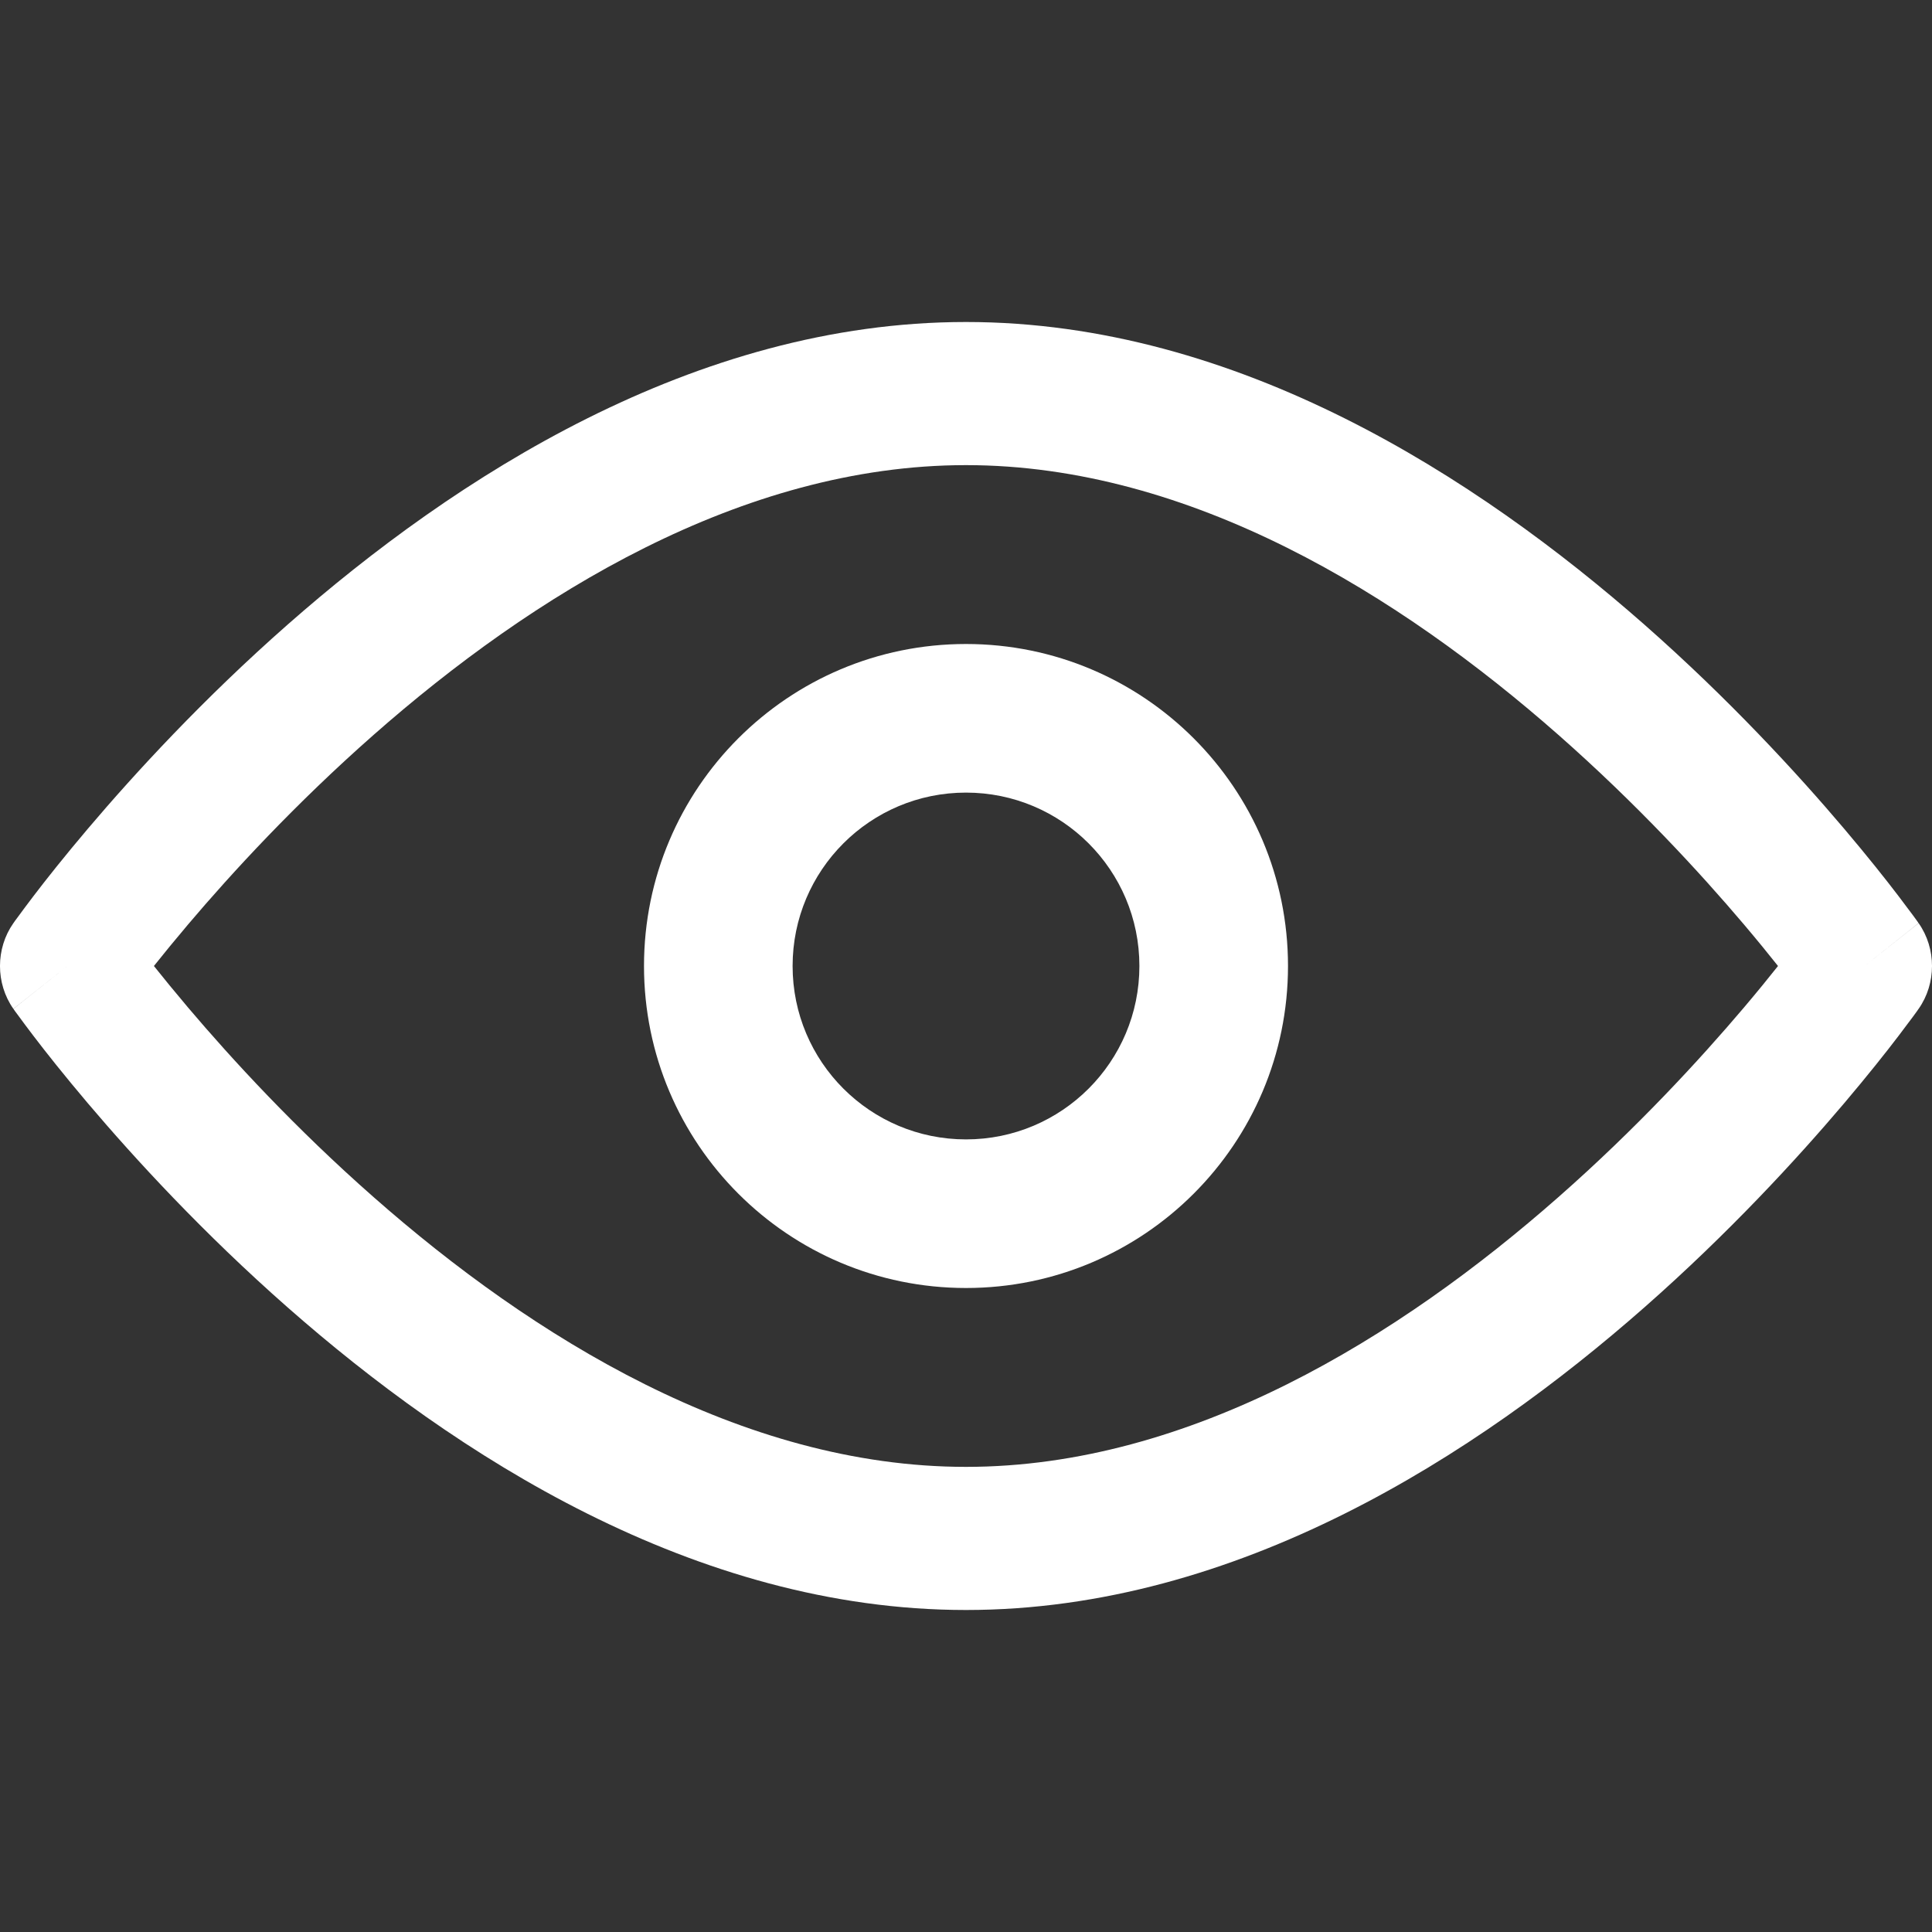
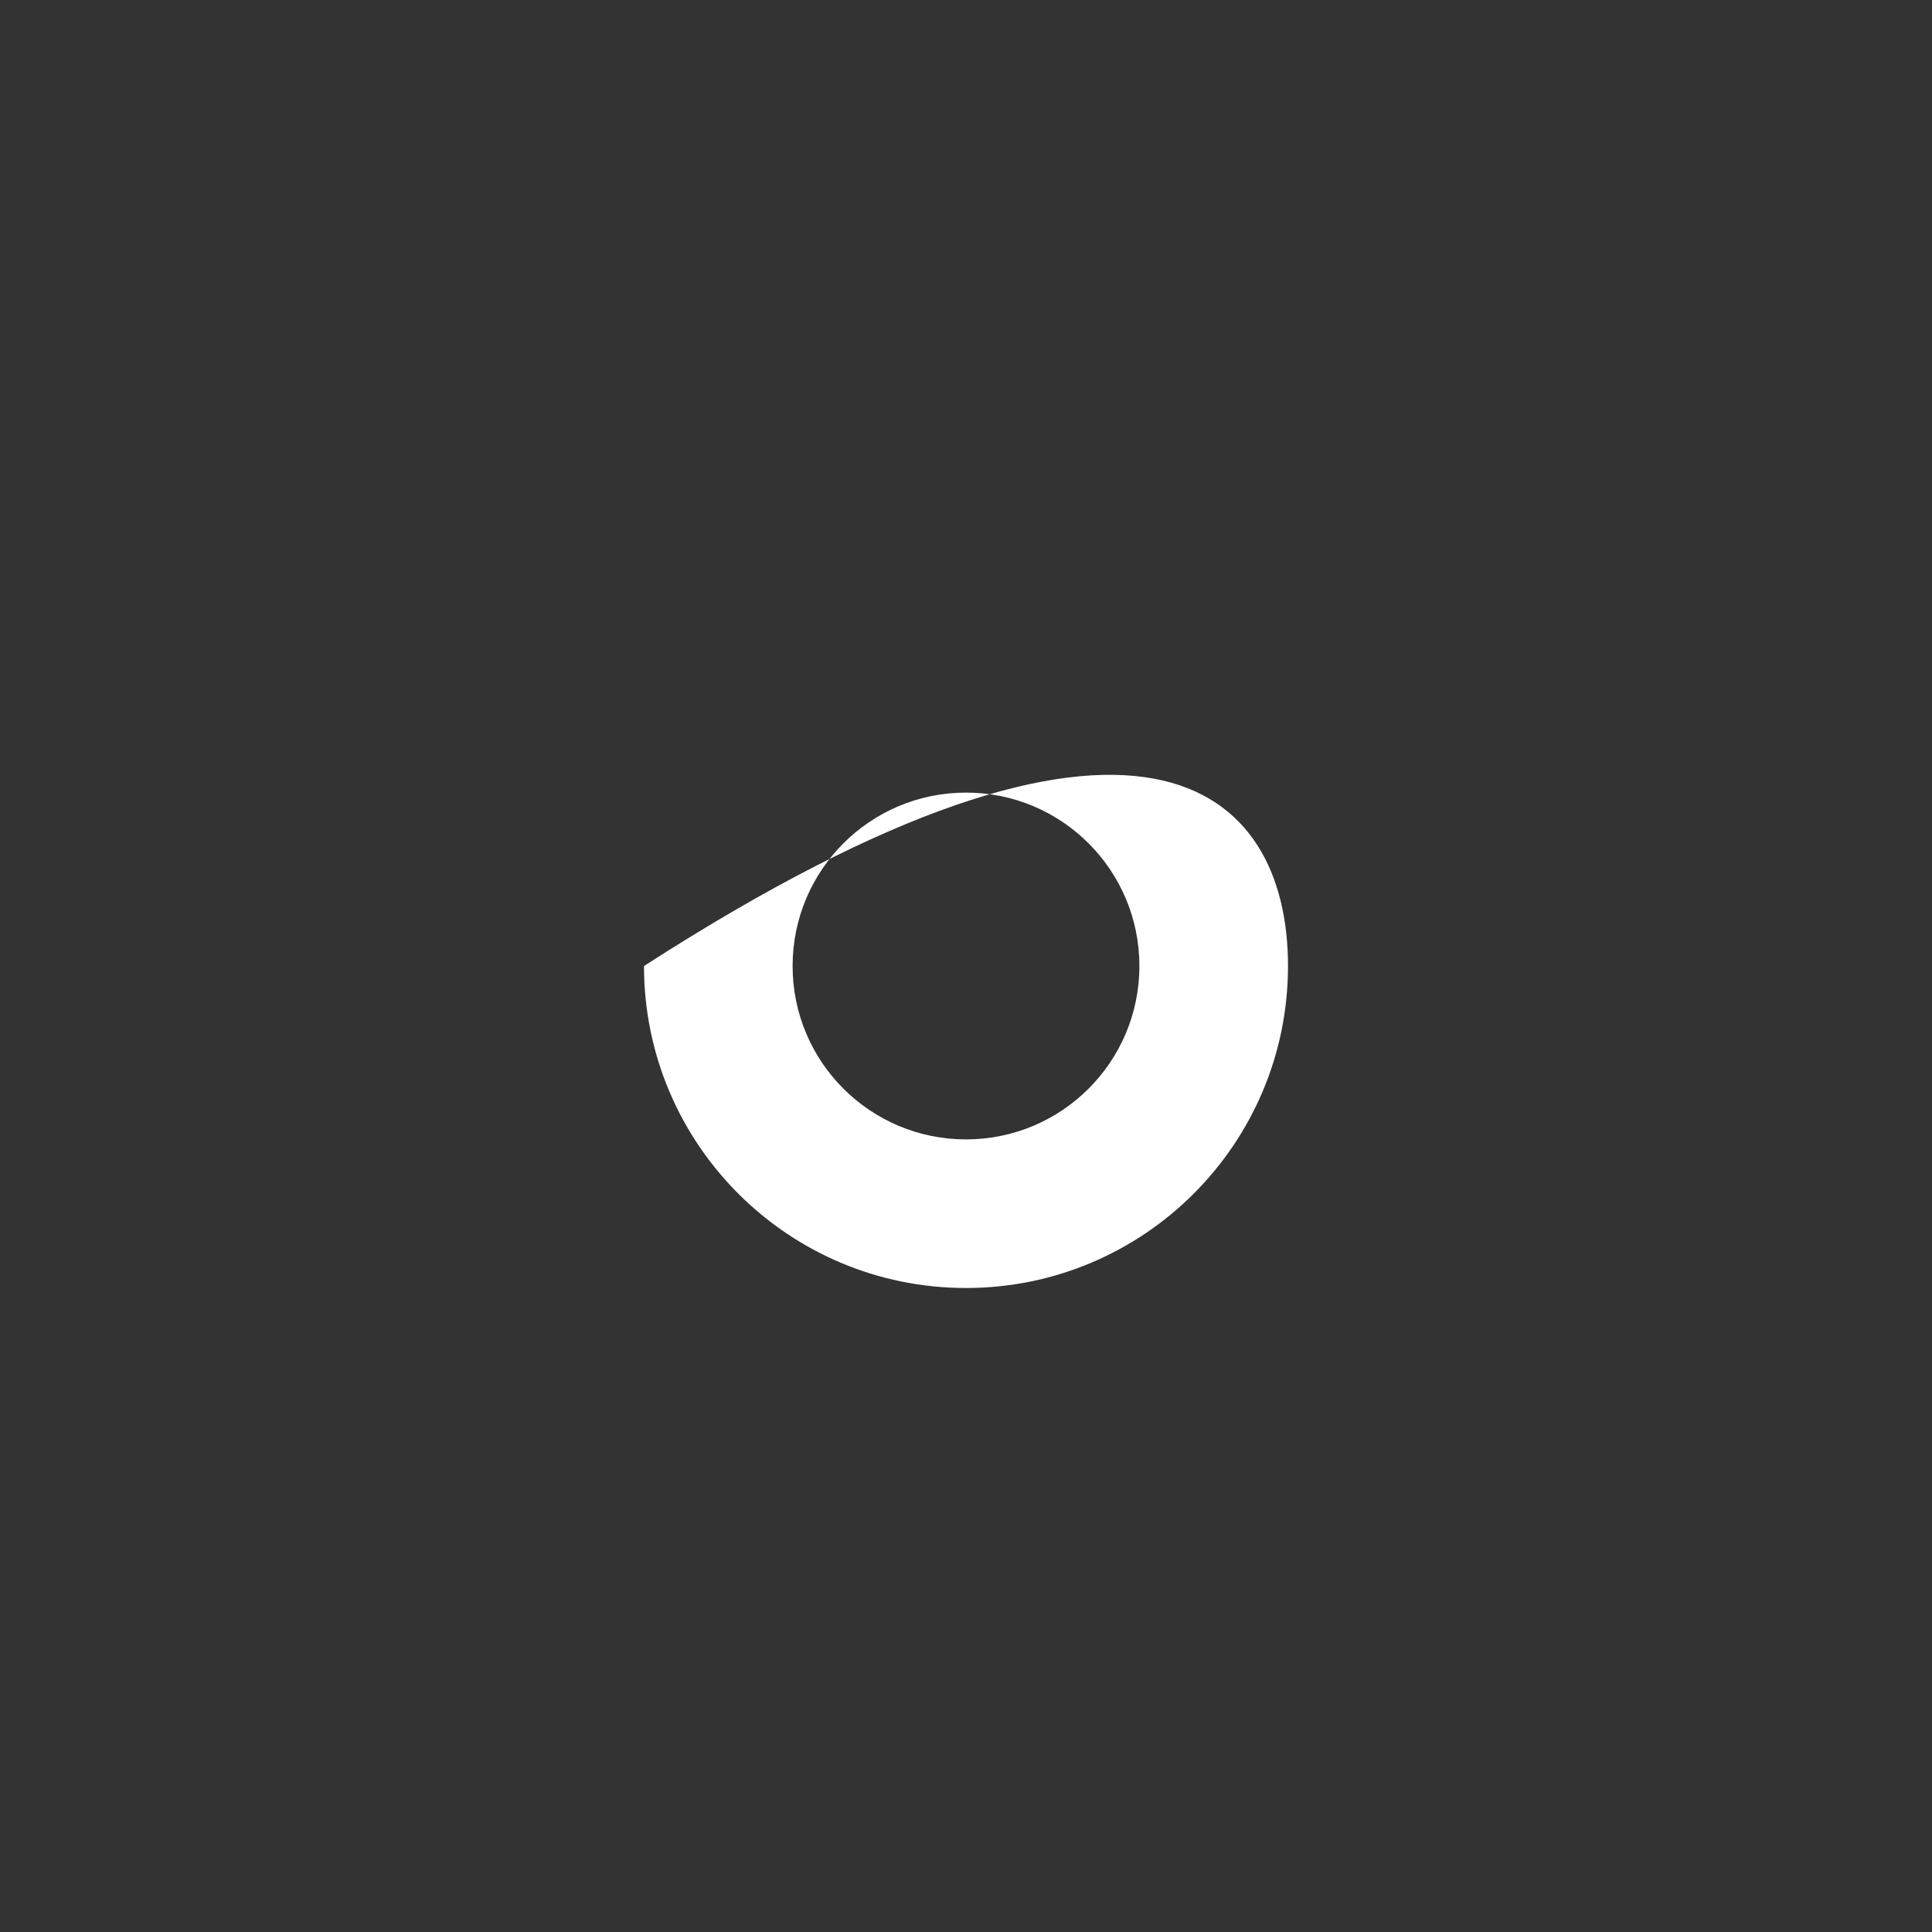
<svg xmlns="http://www.w3.org/2000/svg" width="24" height="24" viewBox="0 0 24 24" fill="none">
  <rect x="0" y="0" width="24" height="24" fill="#333333" stroke="none" />
-   <path fill-rule="evenodd" clip-rule="evenodd" d="M3.572 7.76C5.646 5.935 8.626 4 12 4C15.374 4 18.354 5.935 20.428 7.76C21.477 8.683 22.323 9.604 22.908 10.294C23.201 10.64 23.43 10.929 23.586 11.134C23.664 11.237 23.725 11.318 23.767 11.375C23.787 11.403 23.803 11.425 23.815 11.441L23.828 11.46L23.832 11.466L23.833 11.467C23.833 11.467 23.834 11.468 23.163 12C23.834 12.532 23.834 12.532 23.834 12.532L23.832 12.534L23.828 12.54L23.815 12.559C23.803 12.575 23.787 12.597 23.767 12.625C23.725 12.682 23.664 12.763 23.586 12.866C23.43 13.071 23.201 13.36 22.908 13.706C22.323 14.396 21.477 15.317 20.428 16.24C18.354 18.065 15.374 20 12 20C8.626 20 5.646 18.065 3.572 16.24C2.523 15.317 1.677 14.396 1.092 13.706C0.799 13.36 0.57 13.071 0.414 12.866C0.336 12.763 0.275 12.682 0.234 12.625C0.213 12.597 0.197 12.575 0.185 12.559L0.172 12.54L0.168 12.534L0.167 12.533C0.167 12.533 0.166 12.532 0.837 12C0.166 11.468 0.166 11.468 0.166 11.468L0.168 11.466L0.172 11.46L0.185 11.441C0.197 11.425 0.213 11.403 0.234 11.375C0.275 11.318 0.336 11.237 0.414 11.134C0.57 10.929 0.799 10.64 1.092 10.294C1.677 9.604 2.523 8.683 3.572 7.76ZM0.837 12L0.166 11.468C-0.055 11.783 -0.056 12.216 0.166 12.532L0.837 12ZM1.912 12C2.03 12.148 2.172 12.322 2.337 12.517C2.882 13.16 3.67 14.017 4.641 14.871C6.607 16.602 9.209 18.222 12 18.222C14.791 18.222 17.393 16.602 19.359 14.871C20.33 14.017 21.118 13.16 21.663 12.517C21.828 12.322 21.97 12.148 22.087 12C21.97 11.852 21.828 11.678 21.663 11.483C21.118 10.84 20.33 9.984 19.359 9.129C17.393 7.398 14.791 5.778 12 5.778C9.209 5.778 6.607 7.398 4.641 9.129C3.67 9.984 2.882 10.84 2.337 11.483C2.172 11.678 2.03 11.852 1.912 12ZM23.163 12L23.834 12.532C24.055 12.217 24.056 11.784 23.834 11.468L23.163 12Z" fill="white" />
-   <path fill-rule="evenodd" clip-rule="evenodd" d="M8 12C8 9.791 9.791 8 12 8C14.209 8 16 9.791 16 12C16 14.209 14.209 16 12 16C9.791 16 8 14.209 8 12ZM12 9.846C10.81 9.846 9.846 10.81 9.846 12C9.846 13.19 10.81 14.154 12 14.154C13.19 14.154 14.154 13.19 14.154 12C14.154 10.81 13.19 9.846 12 9.846Z" fill="white" />
+   <path fill-rule="evenodd" clip-rule="evenodd" d="M8 12C14.209 8 16 9.791 16 12C16 14.209 14.209 16 12 16C9.791 16 8 14.209 8 12ZM12 9.846C10.81 9.846 9.846 10.81 9.846 12C9.846 13.19 10.81 14.154 12 14.154C13.19 14.154 14.154 13.19 14.154 12C14.154 10.81 13.19 9.846 12 9.846Z" fill="white" />
</svg>